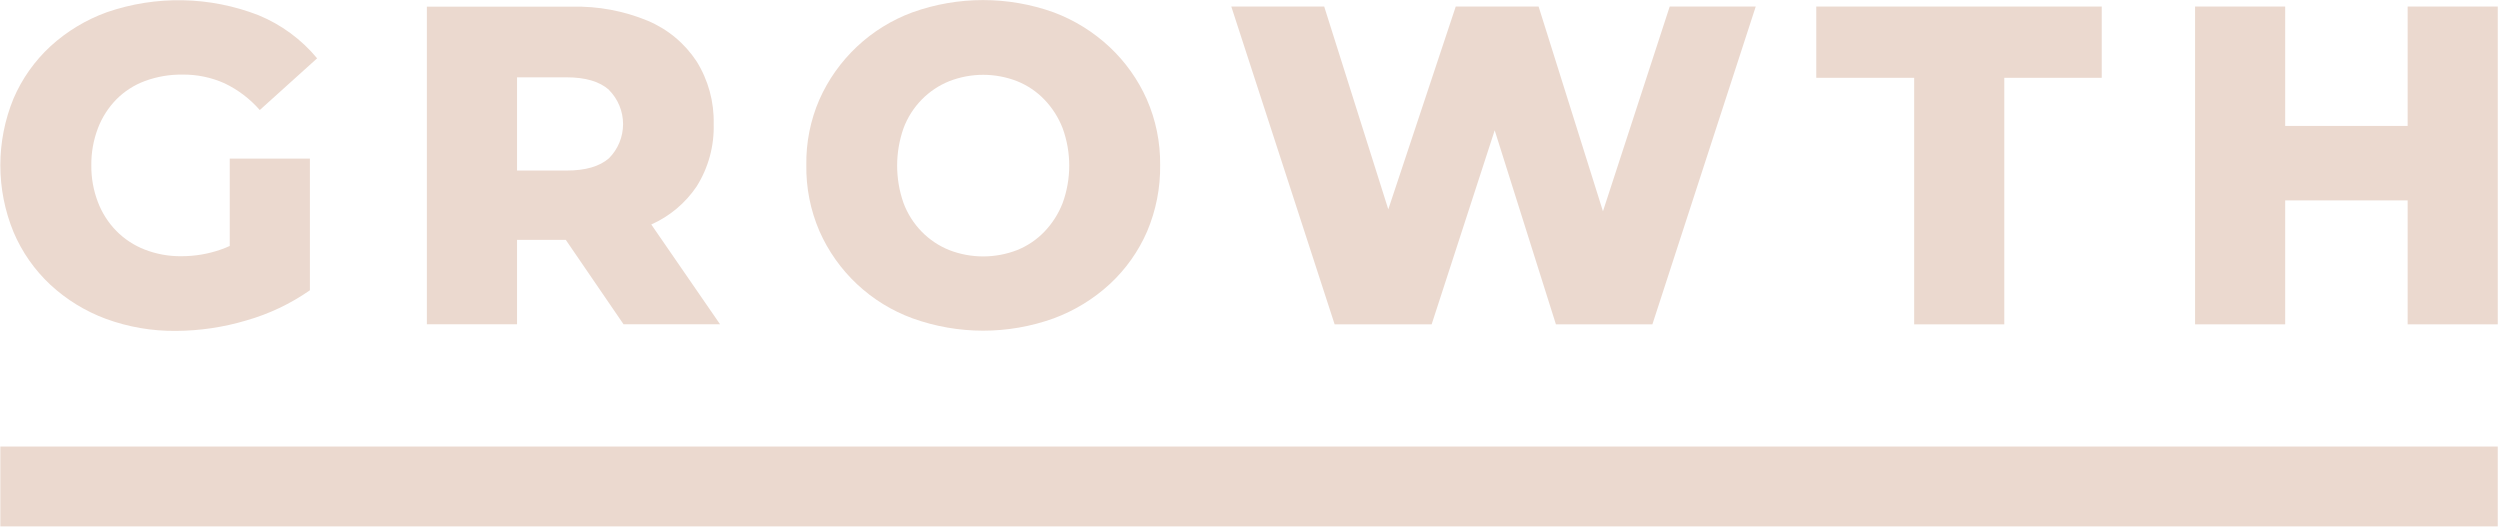
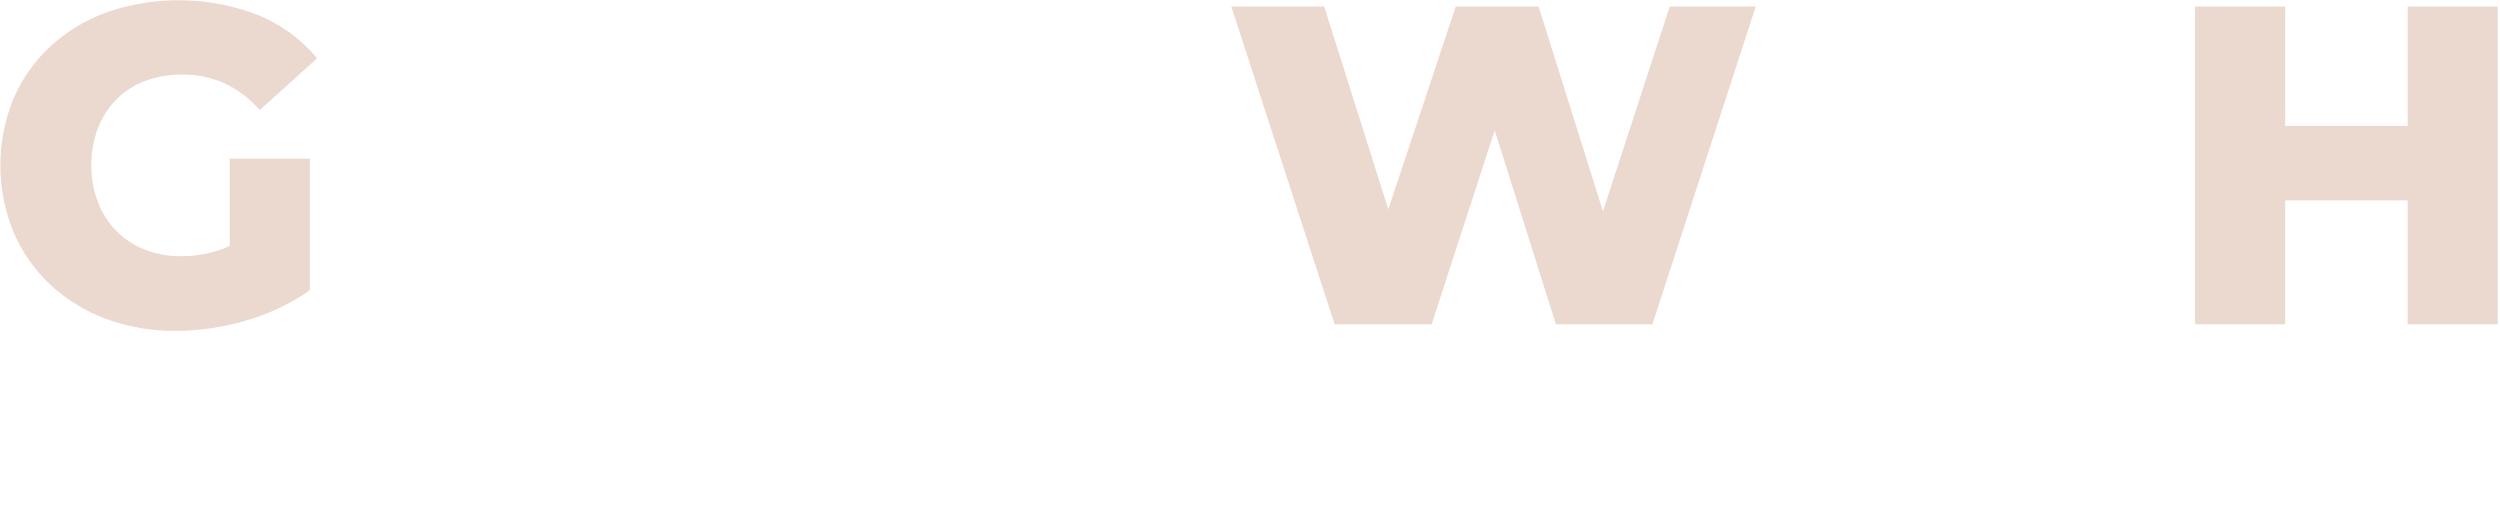
<svg xmlns="http://www.w3.org/2000/svg" width="627" height="133" viewBox="0 0 627 133" fill="none">
  <g clip-path="url(#clip0_10_4)">
    <path d="M77.723 72.801V39.779H57.62V61.688C56.877 62.032 56.115 62.337 55.34 62.602C52.182 63.703 48.861 64.262 45.517 64.257C42.373 64.298 39.249 63.736 36.317 62.602C33.638 61.565 31.209 59.974 29.191 57.933C27.167 55.866 25.592 53.406 24.563 50.706C23.433 47.765 22.871 44.637 22.904 41.487C22.865 38.298 23.427 35.13 24.563 32.149C25.592 29.449 27.167 26.989 29.191 24.922C31.219 22.876 33.675 21.3 36.383 20.307C39.377 19.21 42.546 18.668 45.736 18.707C49.374 18.661 52.978 19.404 56.3 20.884C59.679 22.496 62.692 24.782 65.151 27.599L79.535 14.626C75.592 9.869 70.536 6.154 64.812 3.807C52.628 -0.931 39.15 -1.193 26.79 3.067C21.579 4.952 16.792 7.84 12.7 11.567C8.703 15.247 5.53 19.727 3.391 24.715C-1.018 35.442 -1.018 47.468 3.391 58.194C5.512 63.204 8.665 67.713 12.645 71.429C16.681 75.16 21.413 78.063 26.571 79.973C32.2 82.032 38.158 83.054 44.153 82.988C50.127 82.957 56.066 82.073 61.789 80.365C67.484 78.741 72.869 76.185 77.723 72.801Z" fill="#EBD9CF" />
-     <path d="M156.388 81.334H180.595L163.34 56.301C167.952 54.248 171.892 50.944 174.712 46.766C177.667 42.066 179.156 36.596 178.99 31.05C179.12 25.529 177.633 20.09 174.712 15.399C171.729 10.856 167.454 7.305 162.434 5.2C156.435 2.72 149.981 1.518 143.488 1.674H107.059V81.334H129.672V60.154H141.895L156.388 81.334ZM152.732 22.56C154.997 24.839 156.267 27.918 156.267 31.126C156.267 34.334 154.997 37.413 152.732 39.692C150.375 41.745 146.835 42.772 142.113 42.772H129.672V19.393H142.113C146.828 19.393 150.367 20.438 152.732 22.528V22.56Z" fill="#EBD9CF" />
-     <path d="M278.381 71.201C282.36 67.506 285.53 63.03 287.69 58.053C289.928 52.778 291.043 47.096 290.964 41.368C291.029 35.688 289.879 30.059 287.592 24.857C285.394 19.93 282.233 15.49 278.293 11.796C274.235 7.997 269.461 5.037 264.248 3.089C252.807 -1.006 240.295 -1.006 228.855 3.089C223.691 4.992 218.962 7.91 214.95 11.67C210.939 15.43 207.725 19.955 205.5 24.977C203.258 30.148 202.142 35.735 202.226 41.368C202.137 47.058 203.253 52.703 205.5 57.934C207.714 62.975 210.931 67.516 214.954 71.284C218.978 75.052 223.725 77.967 228.909 79.854C240.329 83.96 252.828 83.96 264.248 79.854C269.482 77.922 274.284 74.982 278.381 71.201ZM238.077 62.723C235.478 61.679 233.125 60.107 231.168 58.108C229.165 56.059 227.611 53.616 226.607 50.935C224.468 44.855 224.468 38.23 226.607 32.15C227.608 29.467 229.162 27.024 231.168 24.977C233.125 22.978 235.478 21.406 238.077 20.362C243.546 18.229 249.621 18.229 255.091 20.362C257.674 21.399 260.007 22.972 261.934 24.977C263.918 27.043 265.472 29.481 266.507 32.15C268.718 38.217 268.718 44.868 266.507 50.935C265.47 53.602 263.916 56.04 261.934 58.108C260.007 60.112 257.674 61.685 255.091 62.723C249.619 64.841 243.549 64.841 238.077 62.723Z" fill="#EBD9CF" />
    <path d="M359.055 81.345L374.869 32.683L390.224 81.345H414.42L440.339 1.642H418.763L402.022 52.992L385.881 1.642H365.101L348.185 52.502L332.109 1.642H308.809L334.728 81.345H359.055Z" fill="#EBD9CF" />
-     <path d="M480.075 19.513V81.345H502.677V19.513H527.113V1.642H455.52V19.513H480.075Z" fill="#EBD9CF" />
    <path d="M573.126 81.345V50.26H603.836V81.345H626.439V1.642H603.836V31.583H573.126V1.642H550.523V81.345H573.126Z" fill="#EBD9CF" />
-     <path d="M626.438 111.983H0.084V132.021H626.438V111.983Z" fill="#EBD9CF" />
  </g>
  <defs>
    <clipPath id="clip0_10_4">
      <rect width="626.354" height="131.979" fill="white" transform="translate(0.084 0.042)" />
    </clipPath>
  </defs>
</svg>